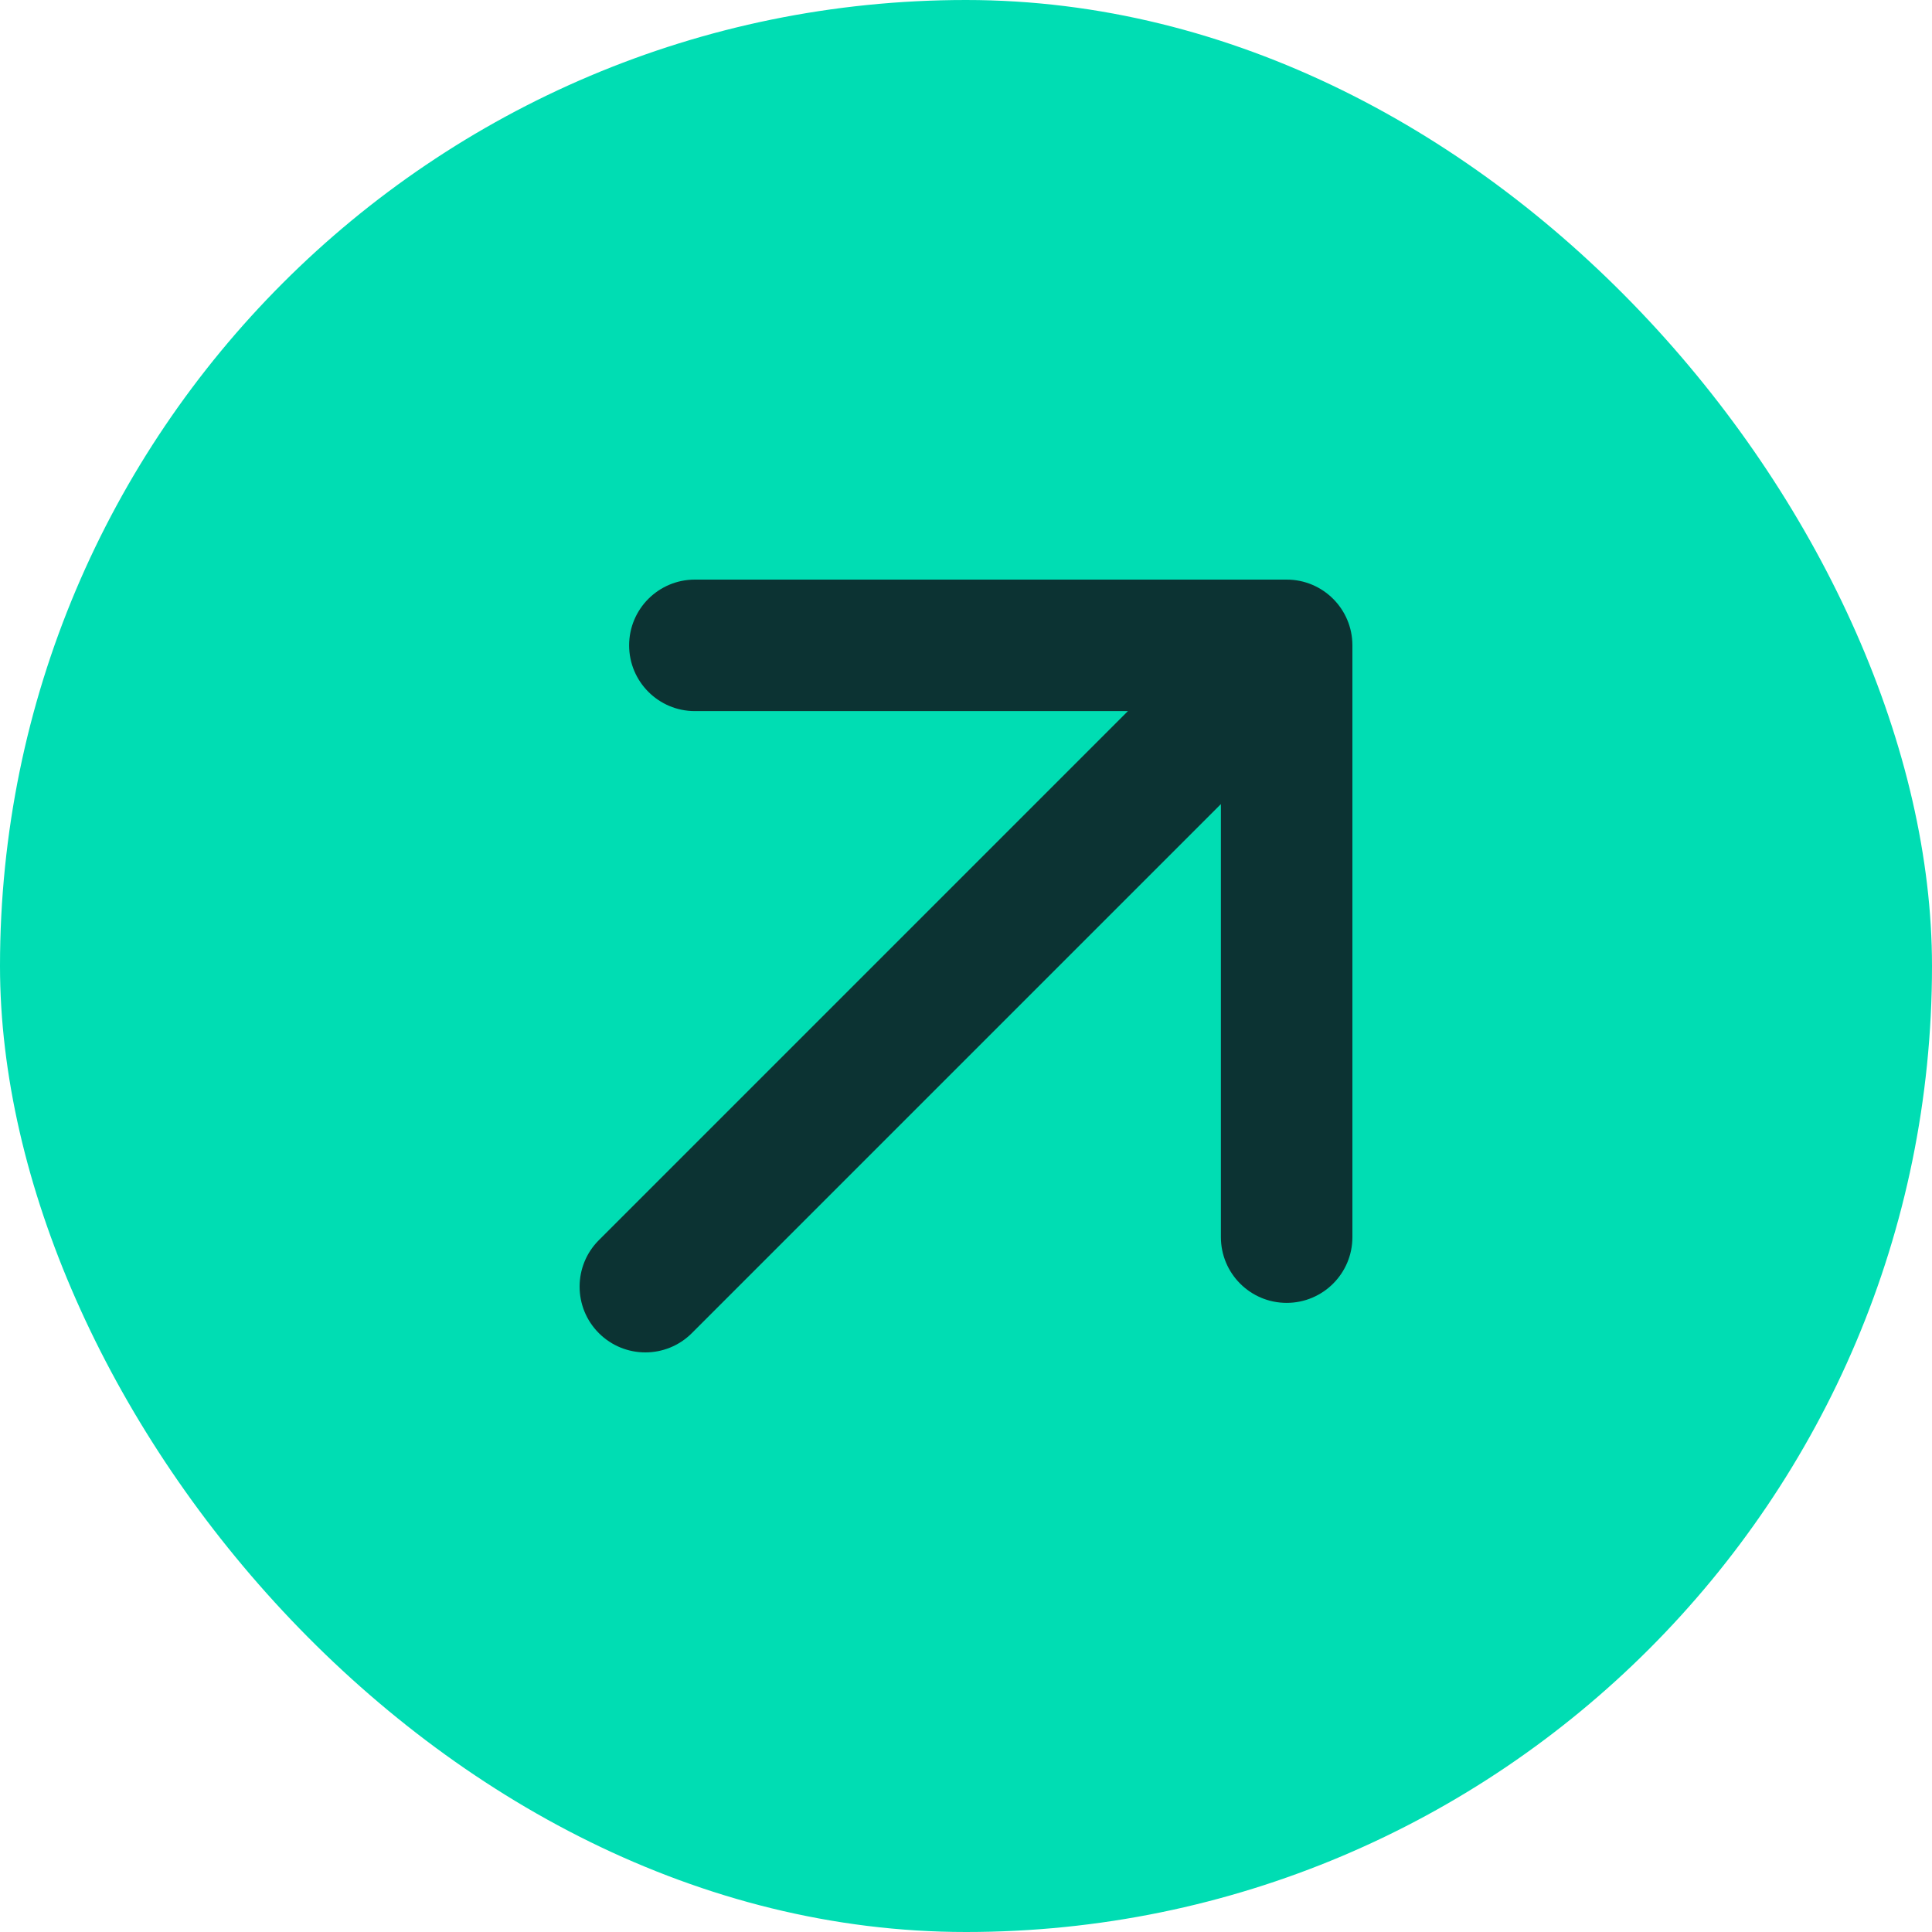
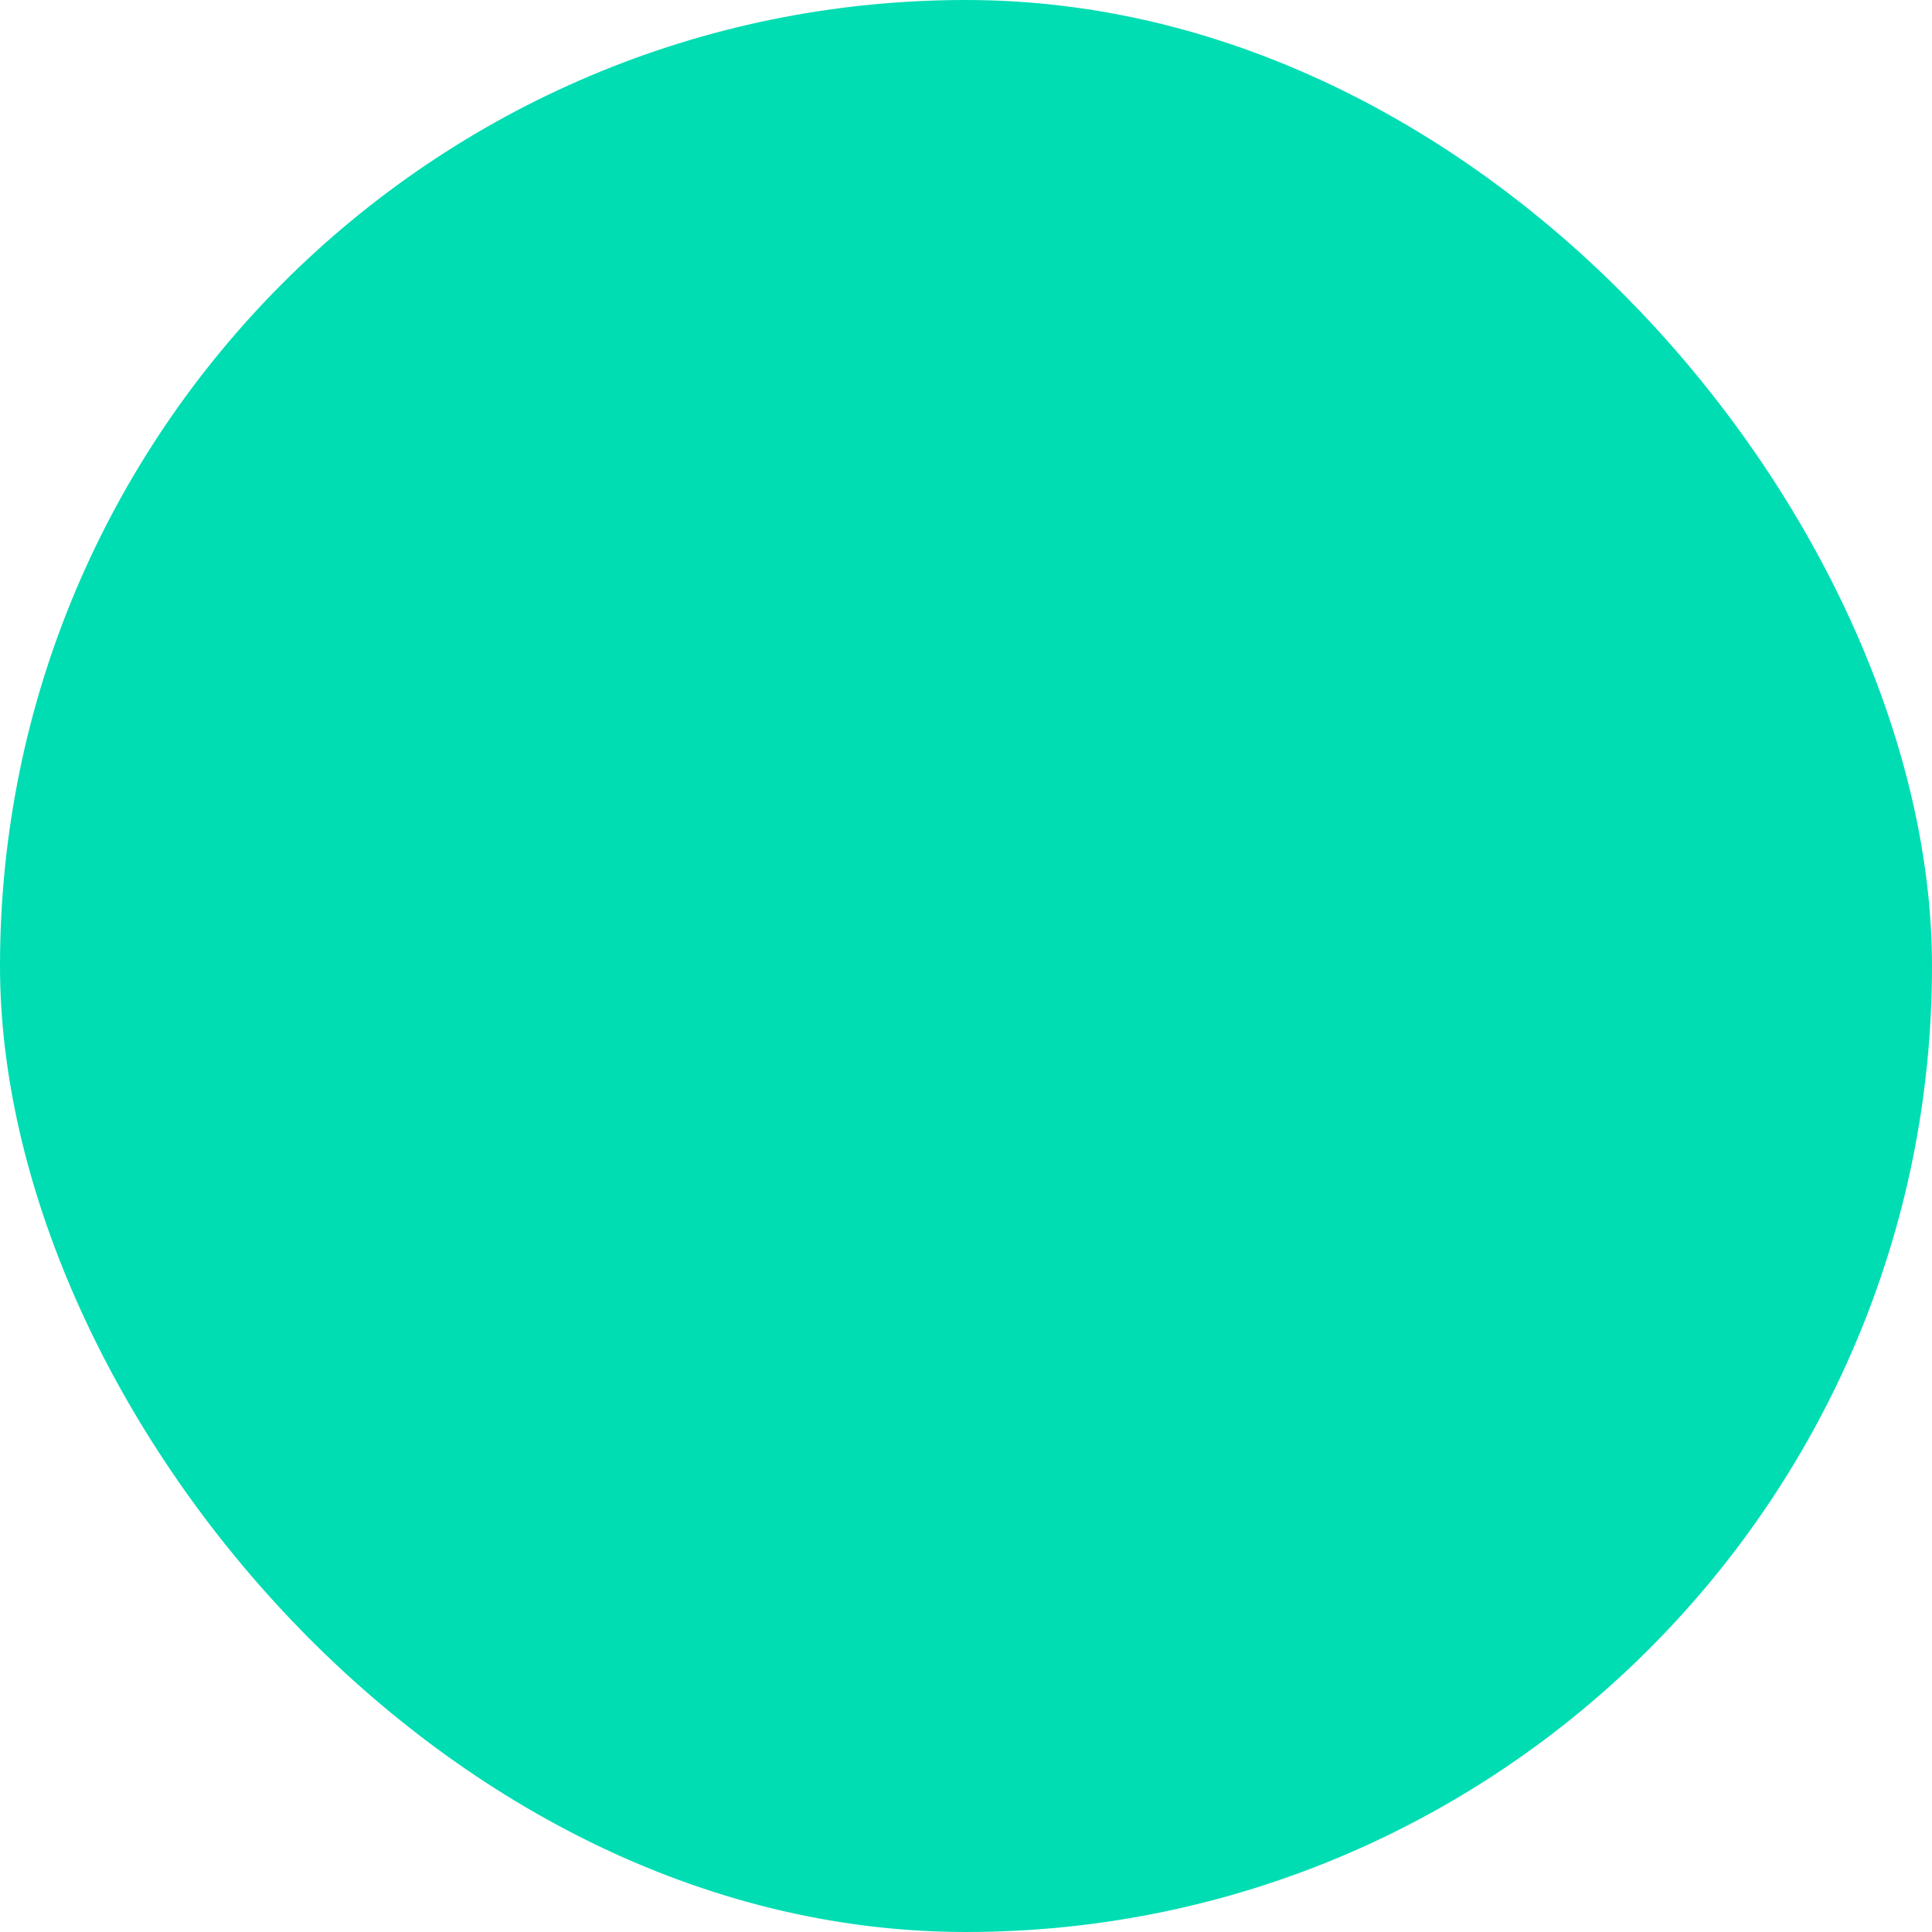
<svg xmlns="http://www.w3.org/2000/svg" width="200" height="200" viewBox="0 0 200 200" fill="none">
  <rect width="200" height="200" rx="100" fill="#00DDB3" />
-   <path fill-rule="evenodd" clip-rule="evenodd" d="M71.933 60H133.193C136.953 60 140 63.047 140 66.807V128.067C140 131.826 136.953 134.873 133.193 134.873C129.434 134.873 126.387 131.826 126.387 128.067V83.239L71.62 138.006C68.962 140.665 64.652 140.665 61.994 138.006C59.336 135.348 59.336 131.038 61.994 128.38L116.761 73.613H71.933C68.174 73.613 65.127 70.566 65.127 66.807C65.127 63.047 68.174 60 71.933 60Z" fill="#0C3333" />
</svg>